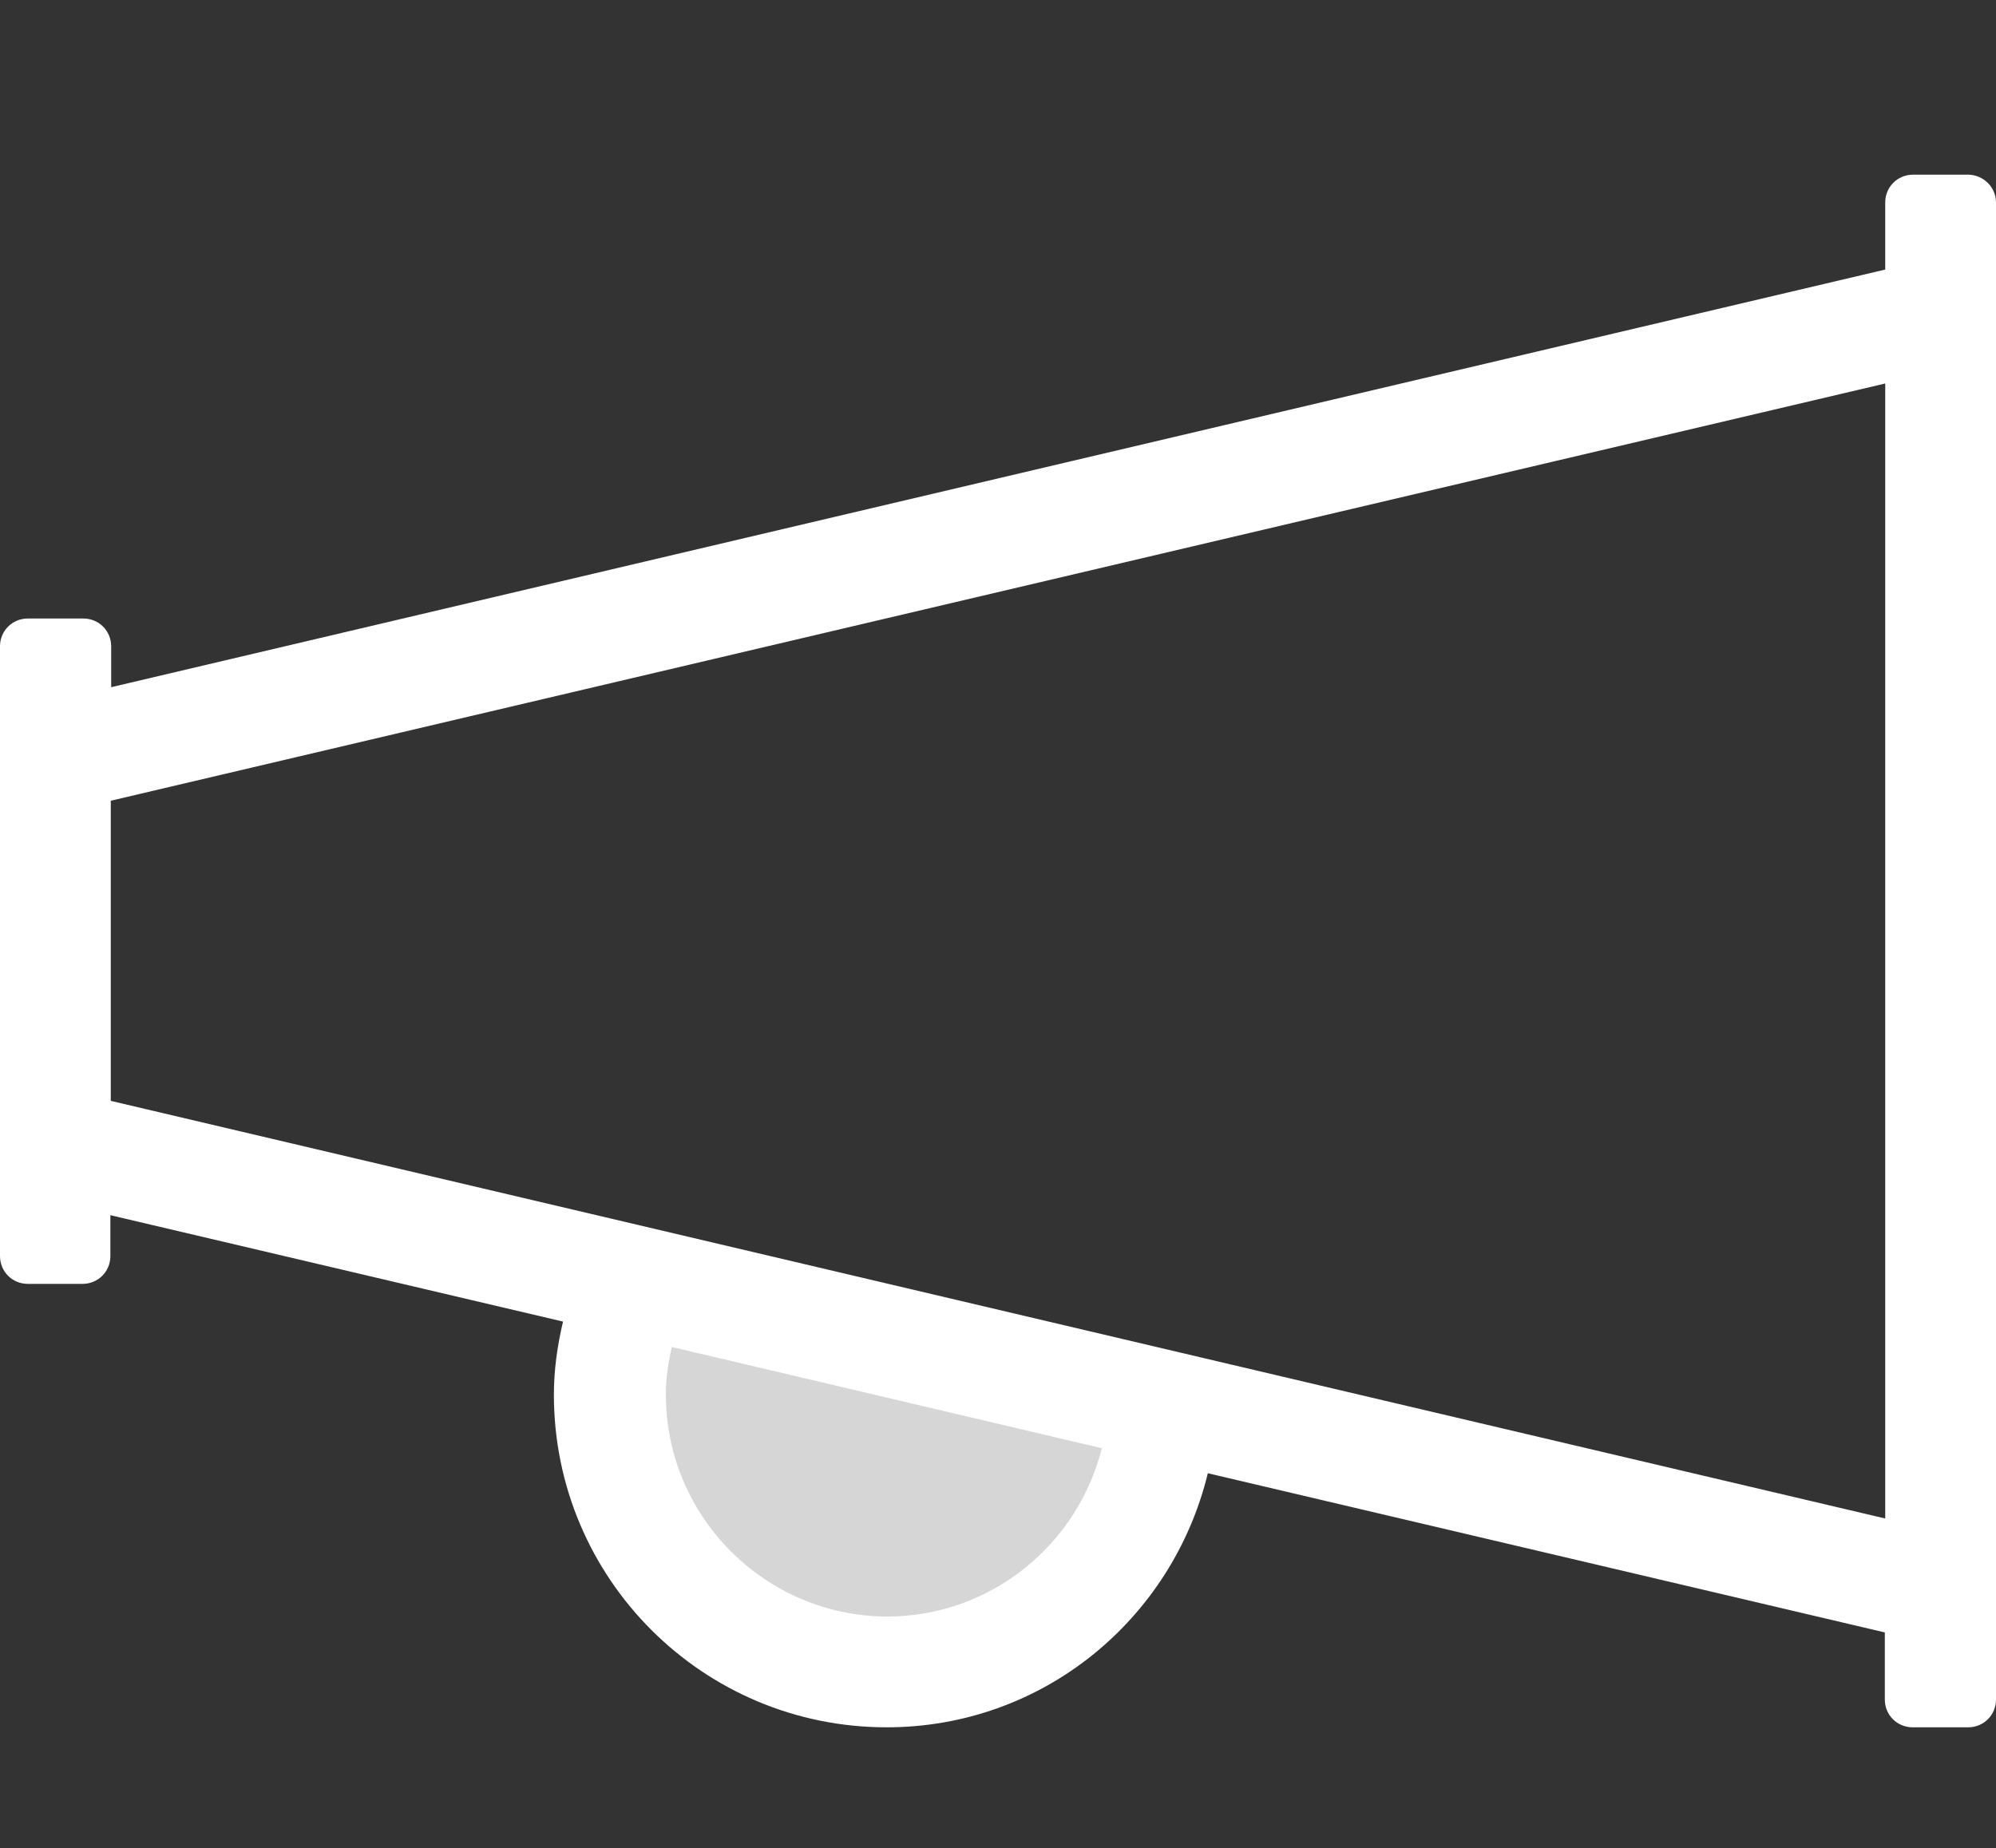
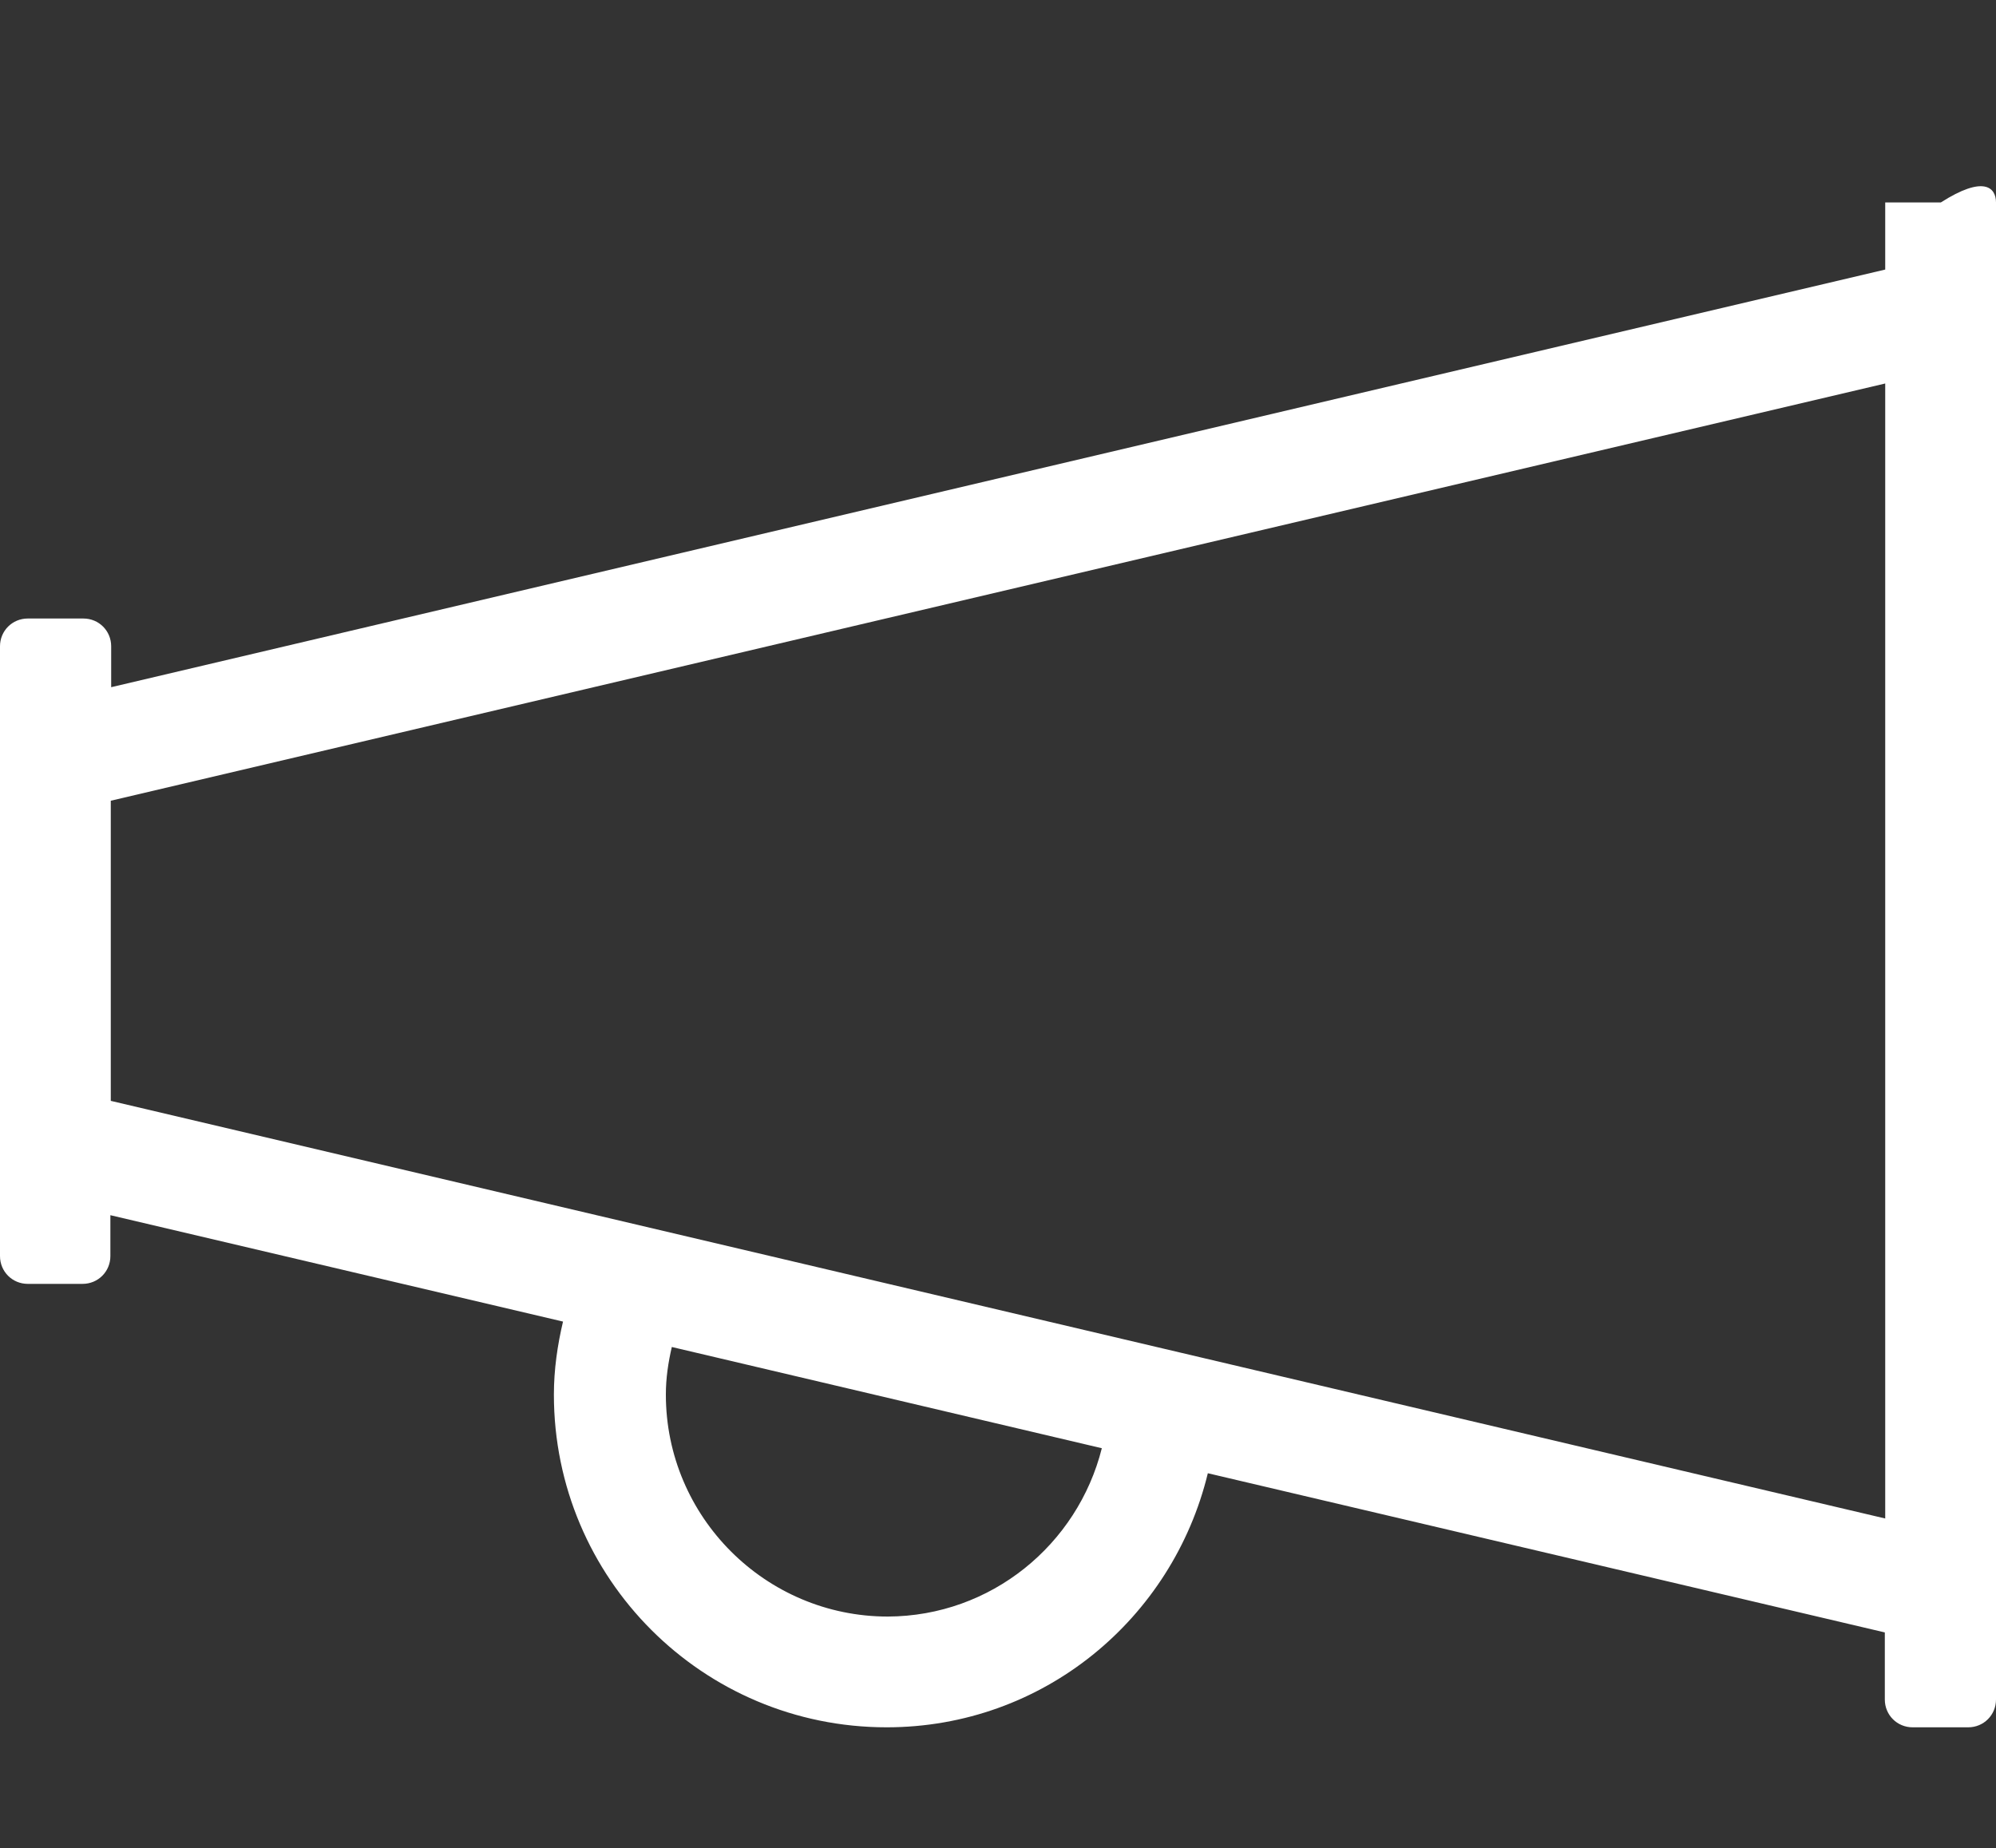
<svg xmlns="http://www.w3.org/2000/svg" version="1.1" id="Layer_1" x="0px" y="0px" viewBox="0 0 50.27 46.56" style="enable-background:new 0 0 50.27 46.56;" xml:space="preserve">
  <rect x="0" y="0" width="50.27" height="46.56" fill="#333333" stroke="none" />
  <style type="text/css">
	.st0{opacity:0.8;enable-background:new    ;}
	.st1{fill:#FFFFFF;}
	.st2{enable-background:new    ;}
</style>
  <g>
    <g class="st0">
-       <path class="st1" d="M15.24,32.17c0,0-2.47,7.95,5.83,9.36s7.24-6,7.24-6L15.24,32.17z" />
-     </g>
+       </g>
    <g class="st2">
-       <path class="st1" d="M50.27,5.1v37.71c0,0.39-0.31,0.7-0.7,0.7h-1.4c-0.39,0-0.7-0.31-0.7-0.7v-1.69l-17.05-4.01    c-0.89,3.67-4.15,6.4-8.09,6.4c-4.63,0-8.38-3.75-8.38-8.38c0-0.63,0.09-1.25,0.23-1.84l-11.4-2.68v1.03c0,0.39-0.31,0.7-0.7,0.7    H0.7c-0.39,0-0.7-0.31-0.7-0.7V16.28c0-0.39,0.31-0.7,0.7-0.7h1.4c0.39,0,0.7,0.31,0.7,0.7v1.03L47.48,6.79V5.1    c0-0.39,0.31-0.7,0.7-0.7h1.4C49.96,4.41,50.27,4.72,50.27,5.1z M47.48,38.25V9.66L2.79,20.17v7.56L47.48,38.25z M27.75,36.48    l-10.83-2.55c-0.09,0.39-0.15,0.78-0.15,1.2c0,3.08,2.51,5.59,5.59,5.59C24.96,40.71,27.14,38.91,27.75,36.48z" />
+       <path class="st1" d="M50.27,5.1v37.71c0,0.39-0.31,0.7-0.7,0.7h-1.4c-0.39,0-0.7-0.31-0.7-0.7v-1.69l-17.05-4.01    c-0.89,3.67-4.15,6.4-8.09,6.4c-4.63,0-8.38-3.75-8.38-8.38c0-0.63,0.09-1.25,0.23-1.84l-11.4-2.68v1.03c0,0.39-0.31,0.7-0.7,0.7    H0.7c-0.39,0-0.7-0.31-0.7-0.7V16.28c0-0.39,0.31-0.7,0.7-0.7h1.4c0.39,0,0.7,0.31,0.7,0.7v1.03L47.48,6.79V5.1    h1.4C49.96,4.41,50.27,4.72,50.27,5.1z M47.48,38.25V9.66L2.79,20.17v7.56L47.48,38.25z M27.75,36.48    l-10.83-2.55c-0.09,0.39-0.15,0.78-0.15,1.2c0,3.08,2.51,5.59,5.59,5.59C24.96,40.71,27.14,38.91,27.75,36.48z" />
    </g>
  </g>
</svg>